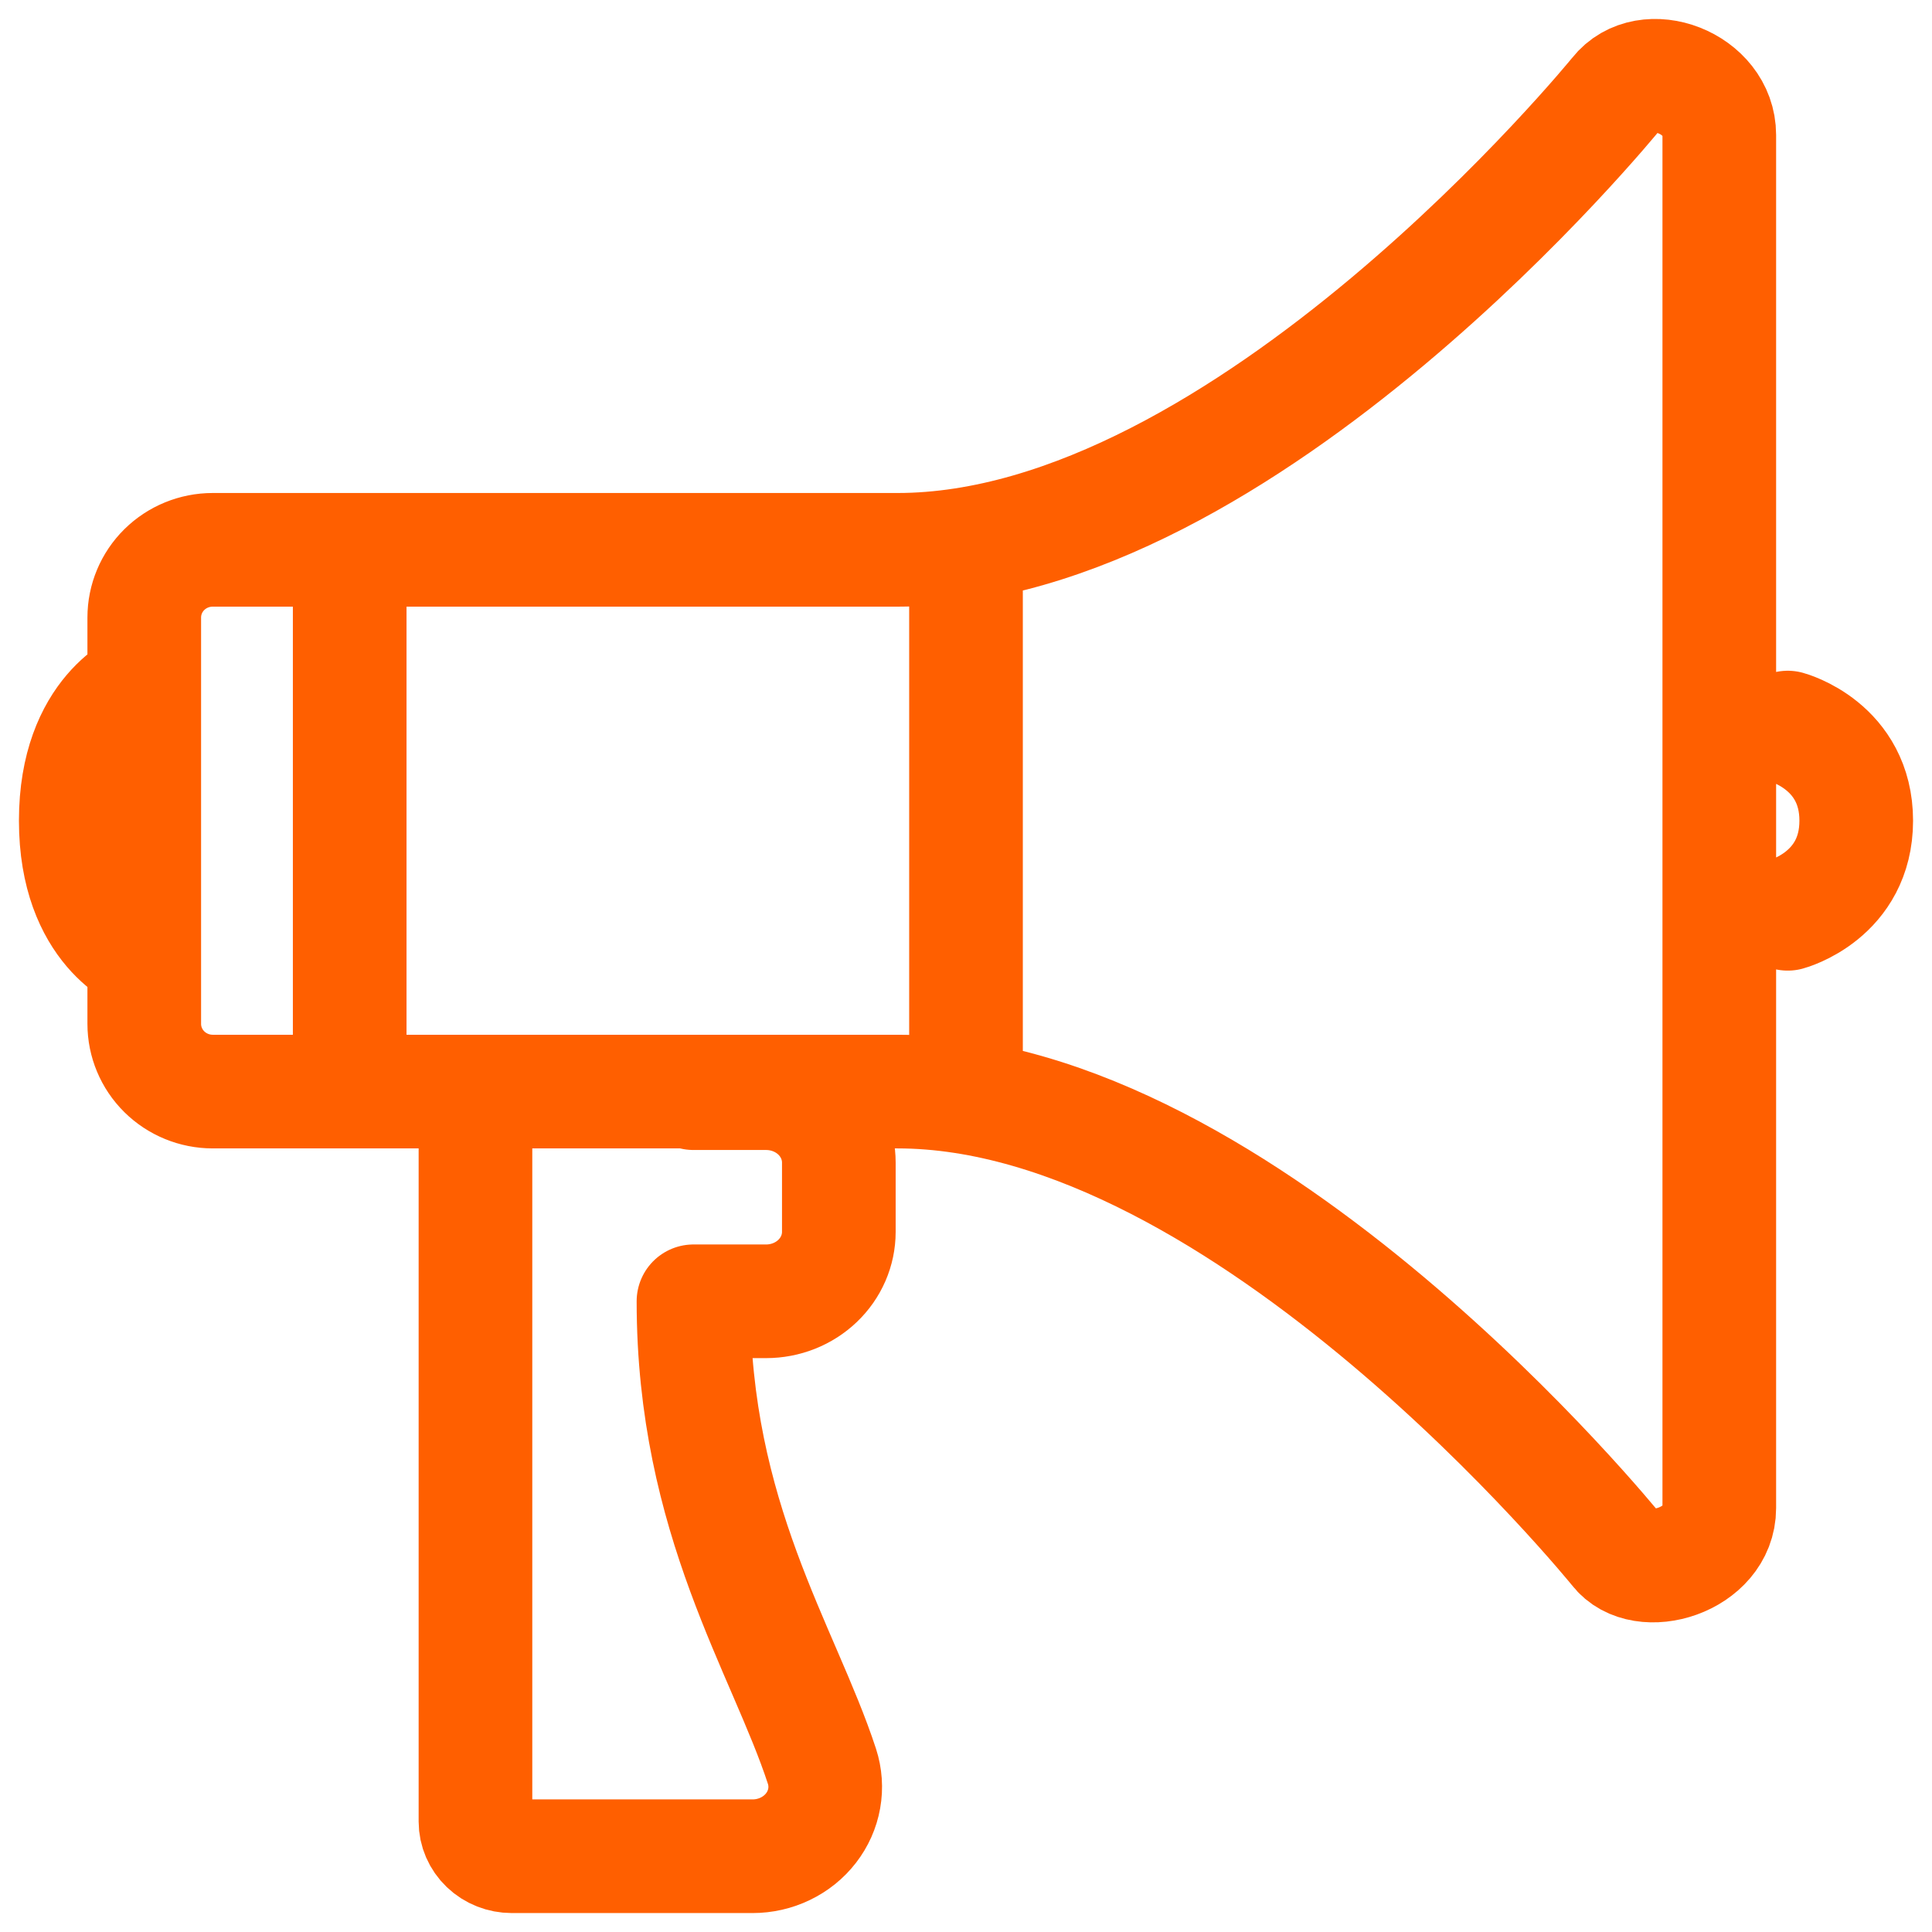
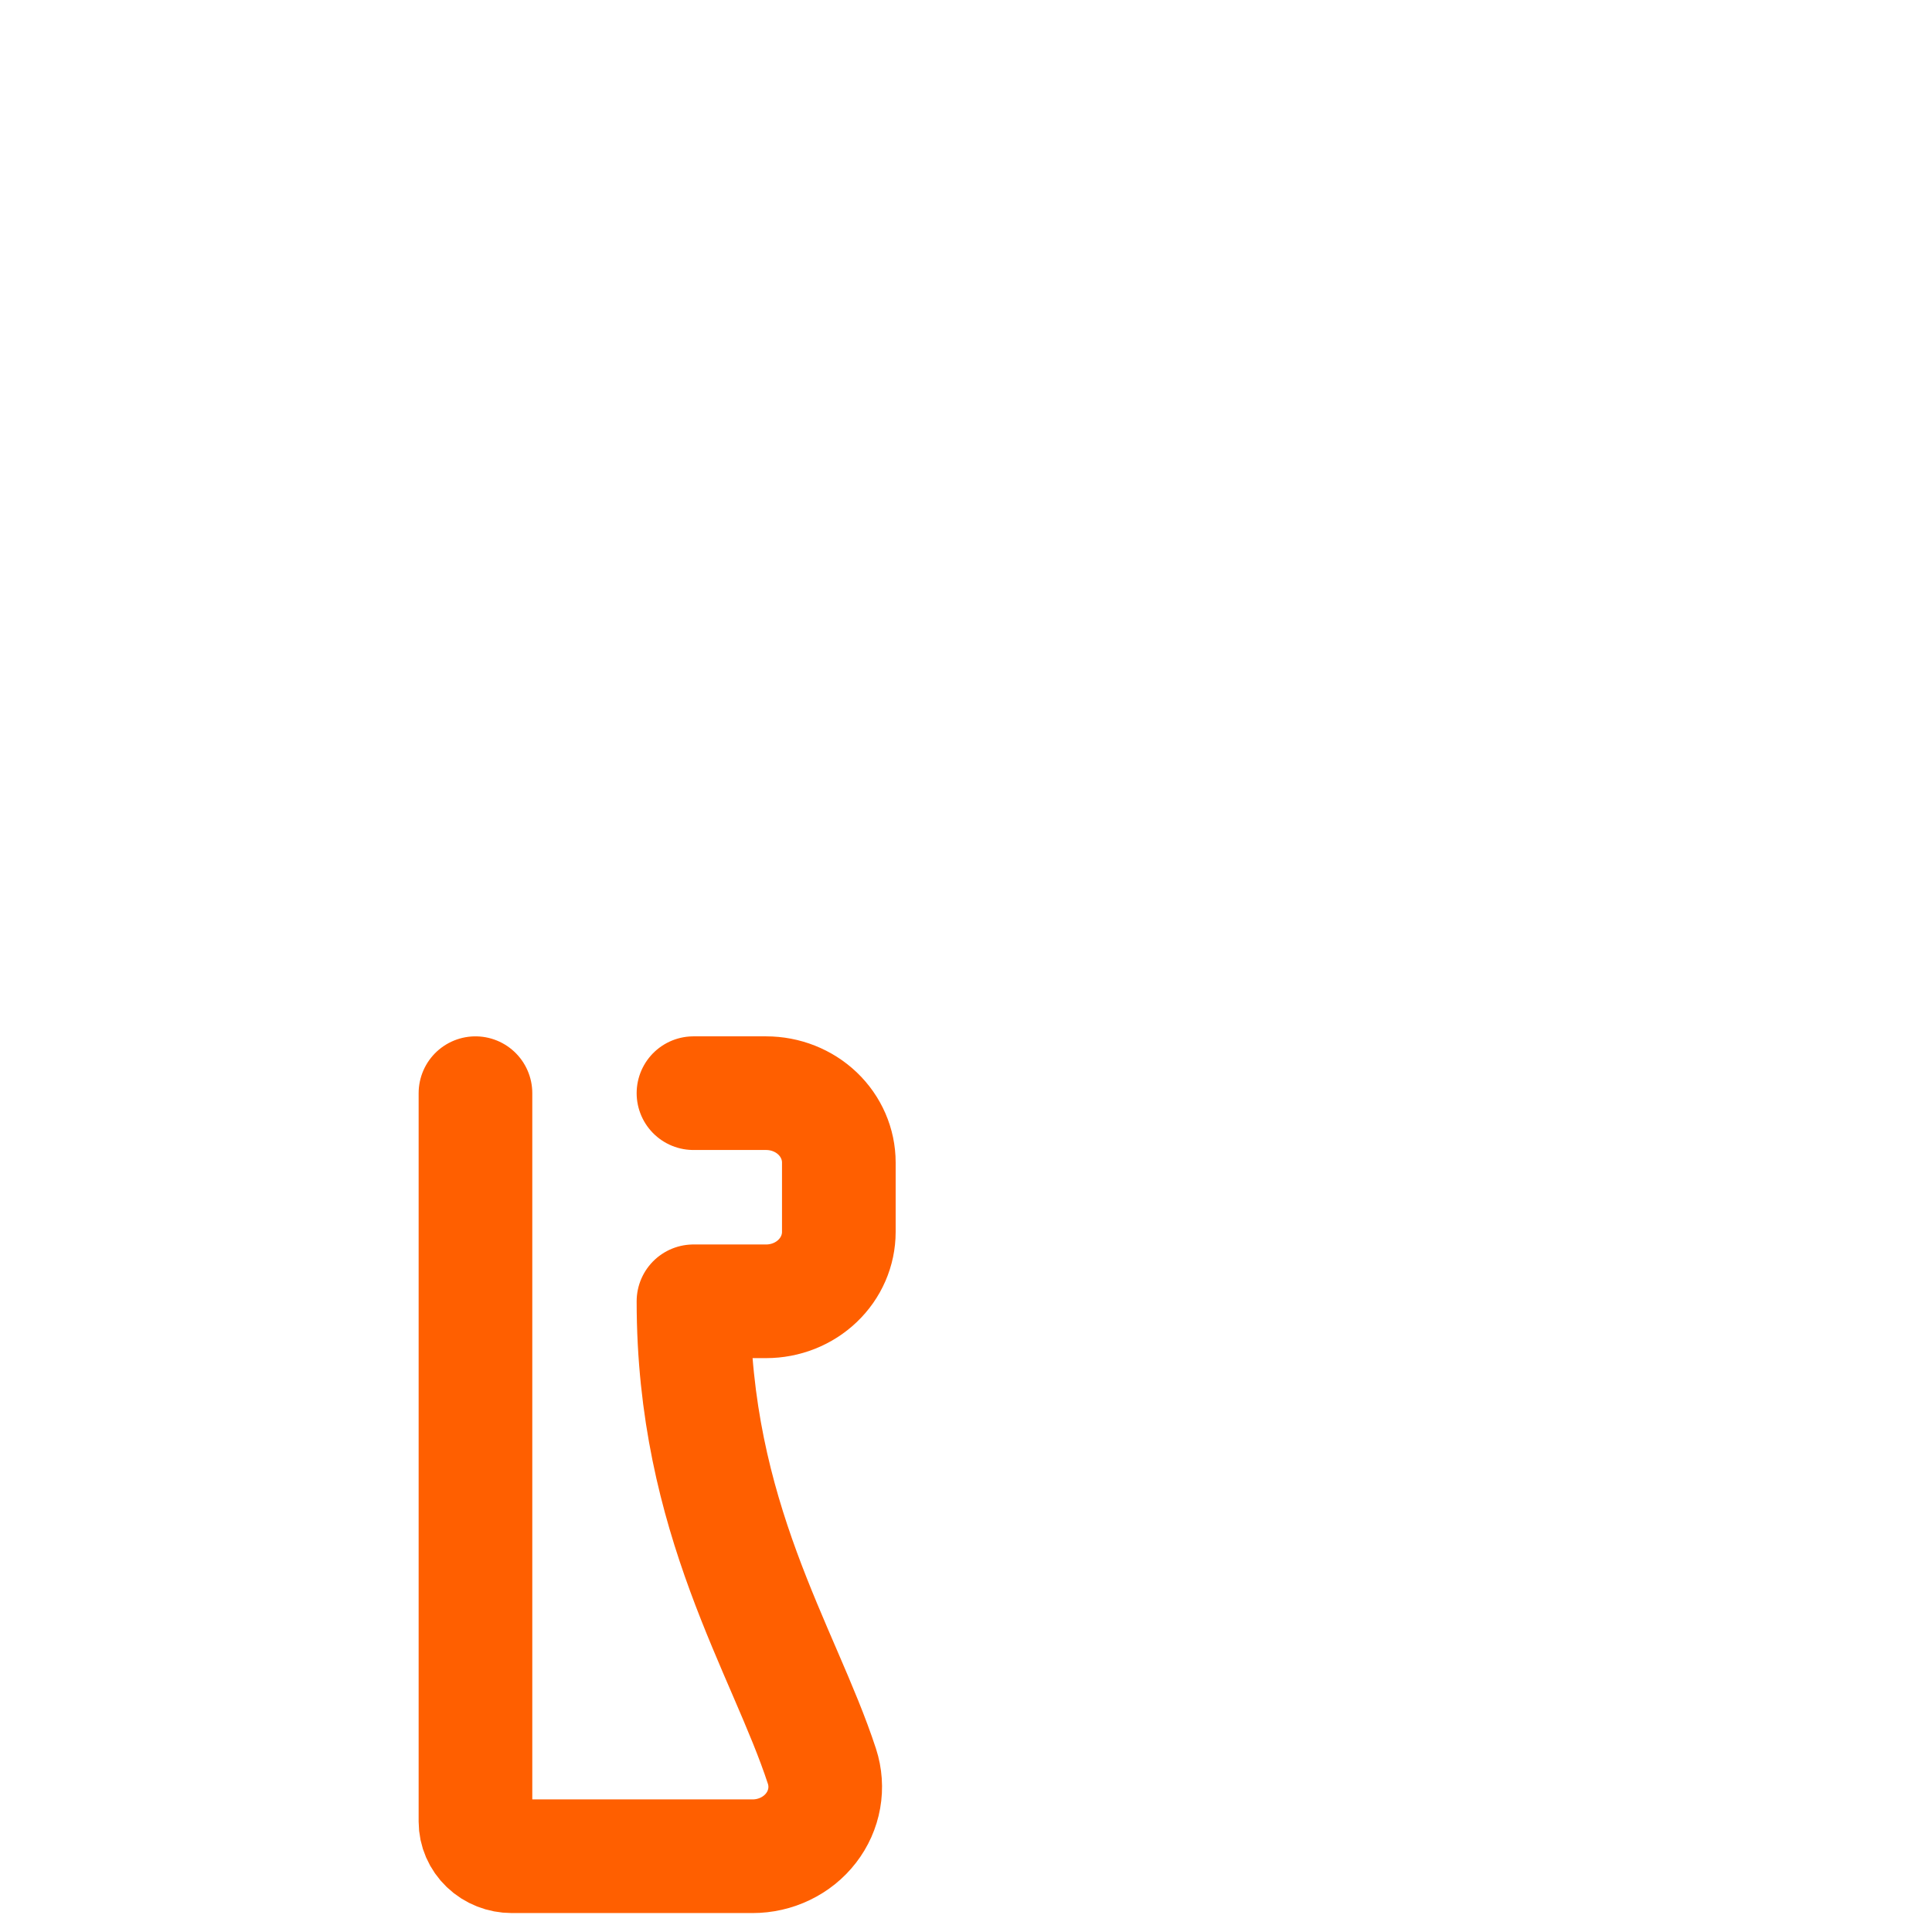
<svg xmlns="http://www.w3.org/2000/svg" width="51" height="51" viewBox="0 0 51 51" fill="none">
-   <path d="M3.808 25.239C3.808 25.239 2 24.569 2 21.664C2 18.759 3.808 18.089 3.808 18.089M47.192 24.122C47.192 24.122 49 23.638 49 21.664C49 19.69 47.192 19.206 47.192 19.206M25.5 14.514V28.815M9.231 14.514V28.815M42.666 2.472C42.666 2.472 32.878 14.514 23.692 14.514H5.615C5.136 14.514 4.676 14.702 4.337 15.037C3.998 15.372 3.808 15.827 3.808 16.301V27.027C3.808 27.501 3.998 27.956 4.337 28.291C4.676 28.626 5.136 28.815 5.615 28.815H23.692C32.878 28.815 42.666 40.907 42.666 40.907C43.351 41.801 45.385 41.188 45.385 39.809V3.564C45.385 2.189 43.464 1.462 42.666 2.472Z" stroke="#FF5F00" stroke-width="3" stroke-linecap="round" stroke-linejoin="round" />
  <path d="M12.551 28.857V48.084C12.551 48.327 12.652 48.56 12.832 48.732C13.012 48.904 13.256 49 13.51 49H19.865C20.165 49 20.462 48.933 20.73 48.803C20.998 48.674 21.231 48.487 21.409 48.256C21.588 48.025 21.707 47.757 21.757 47.474C21.807 47.192 21.787 46.901 21.698 46.627C20.693 43.551 18.306 40.082 18.306 34.351H20.224C20.733 34.351 21.221 34.158 21.581 33.814C21.941 33.471 22.143 33.005 22.143 32.52V30.688C22.143 30.203 21.941 29.737 21.581 29.393C21.221 29.05 20.733 28.857 20.224 28.857H18.306" stroke="#FF5F00" stroke-width="3" stroke-linecap="round" stroke-linejoin="round" />
</svg>